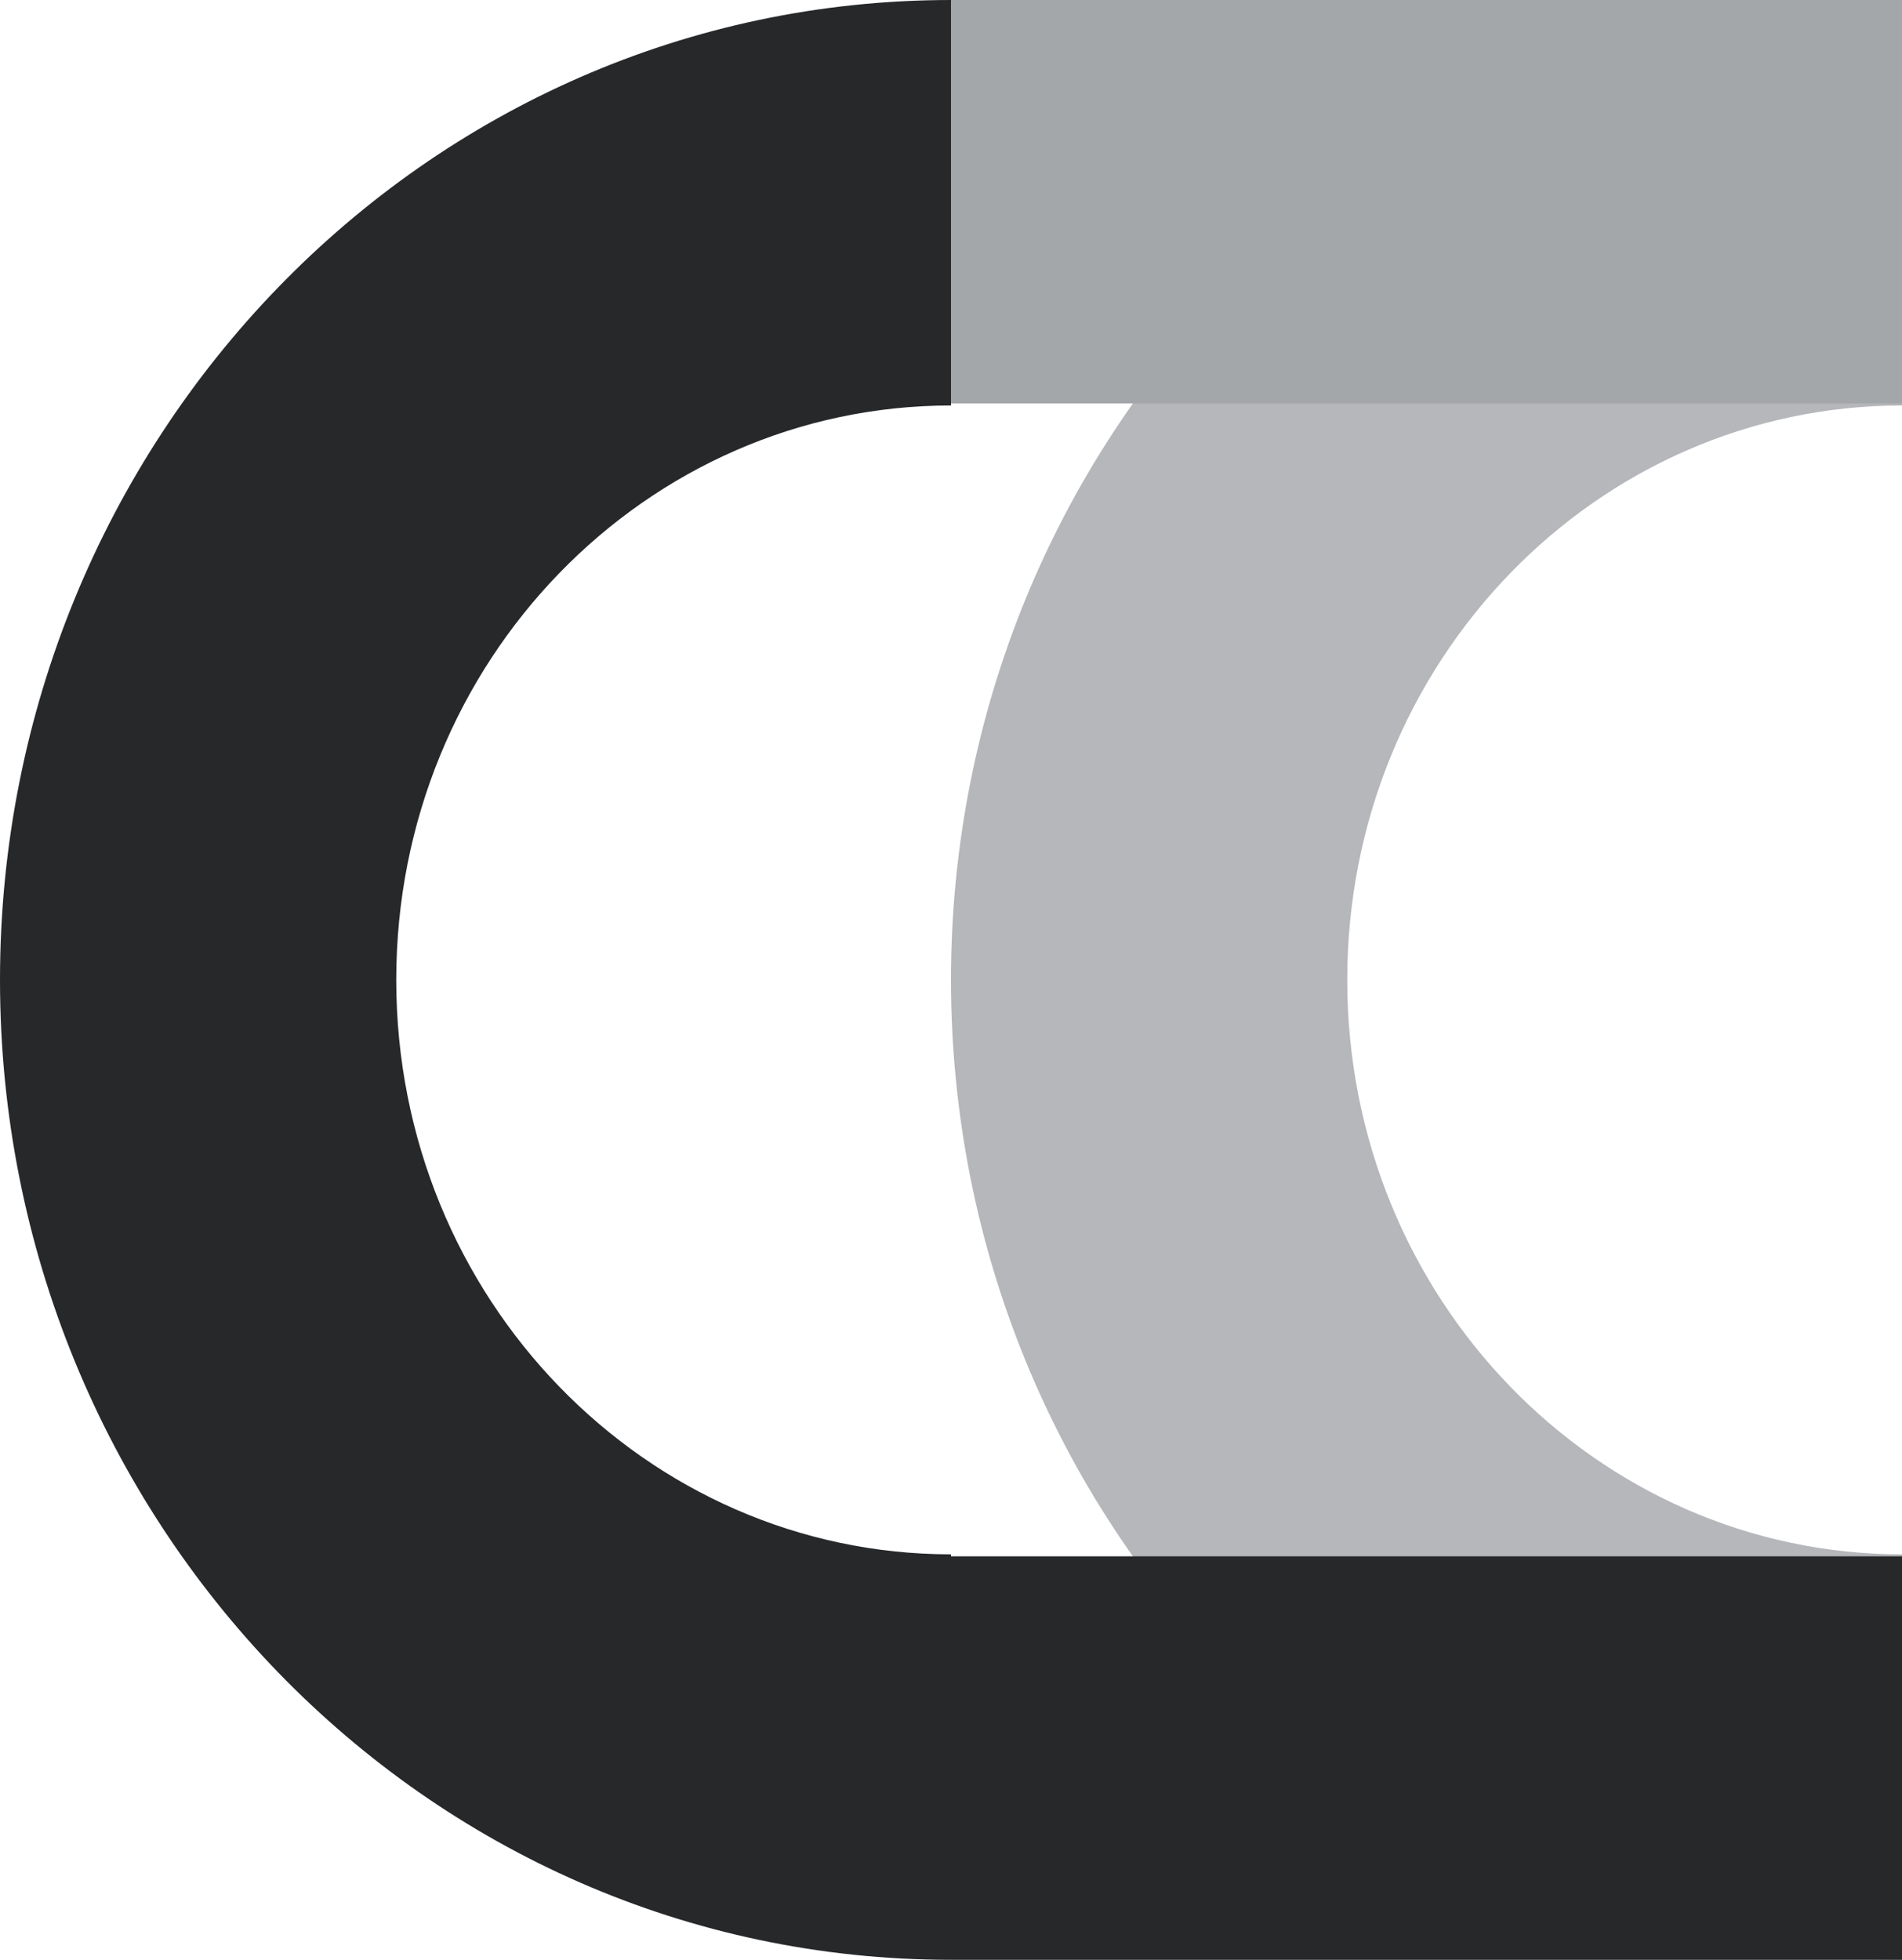
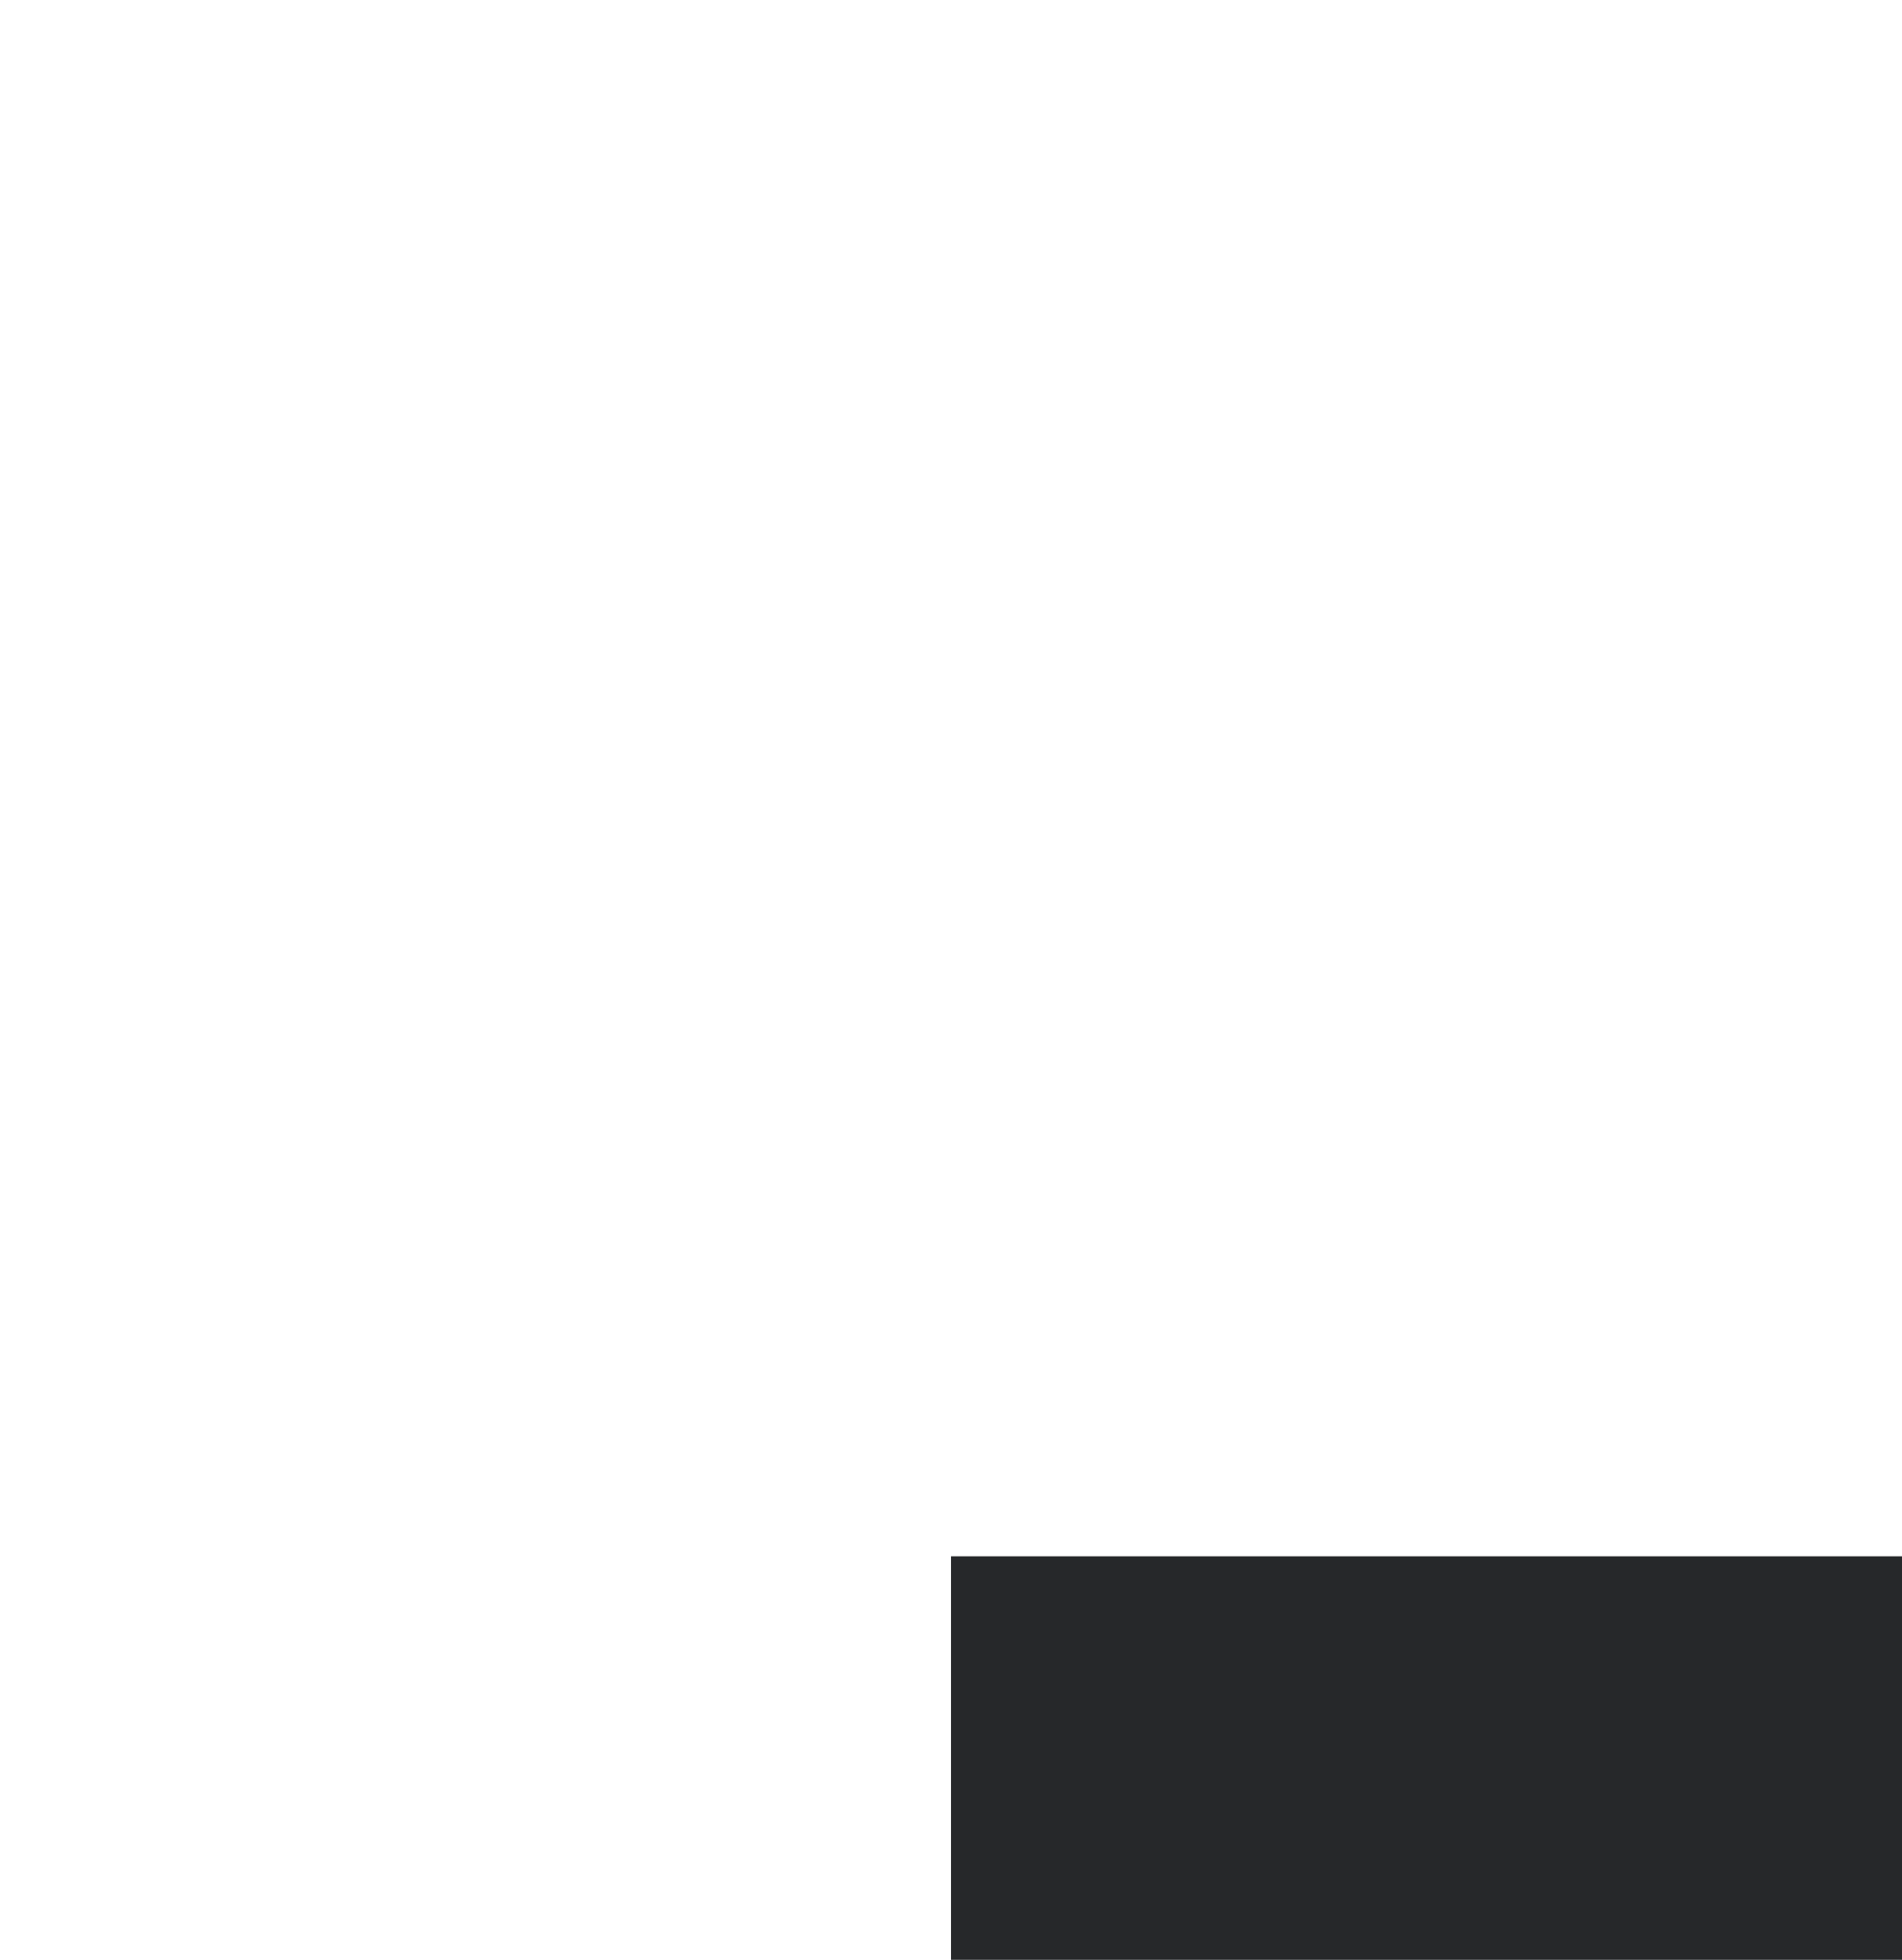
<svg xmlns="http://www.w3.org/2000/svg" width="2322" height="2393" fill="none">
-   <path fill="#26282A" fill-rule="evenodd" d="M483.75 1196.19c0 389.31 305.202 701.21 677.25 701.21v494.97c-643.19 0-1161-537.59-1161-1196.18C0 537.595 517.81.003 1161 .003v494.972c-372.048 0-677.25 311.9-677.25 701.215Z" clip-rule="evenodd" />
-   <path fill="#B5B7BA" fill-rule="evenodd" d="M1644.75 1196.19c0 389.31 305.2 701.21 677.25 701.21v494.97c-643.19 0-1161-537.59-1161-1196.18C1161 537.595 1678.81.003 2322 .003v494.972c-372.05 0-677.25 311.9-677.25 701.215Z" clip-rule="evenodd" />
-   <path fill="#A4A7AA" d="M1161 0h1161v492.545H1161z" />
  <path fill="#26282A" d="M1161 1899.82h1161v492.545H1161z" />
</svg>